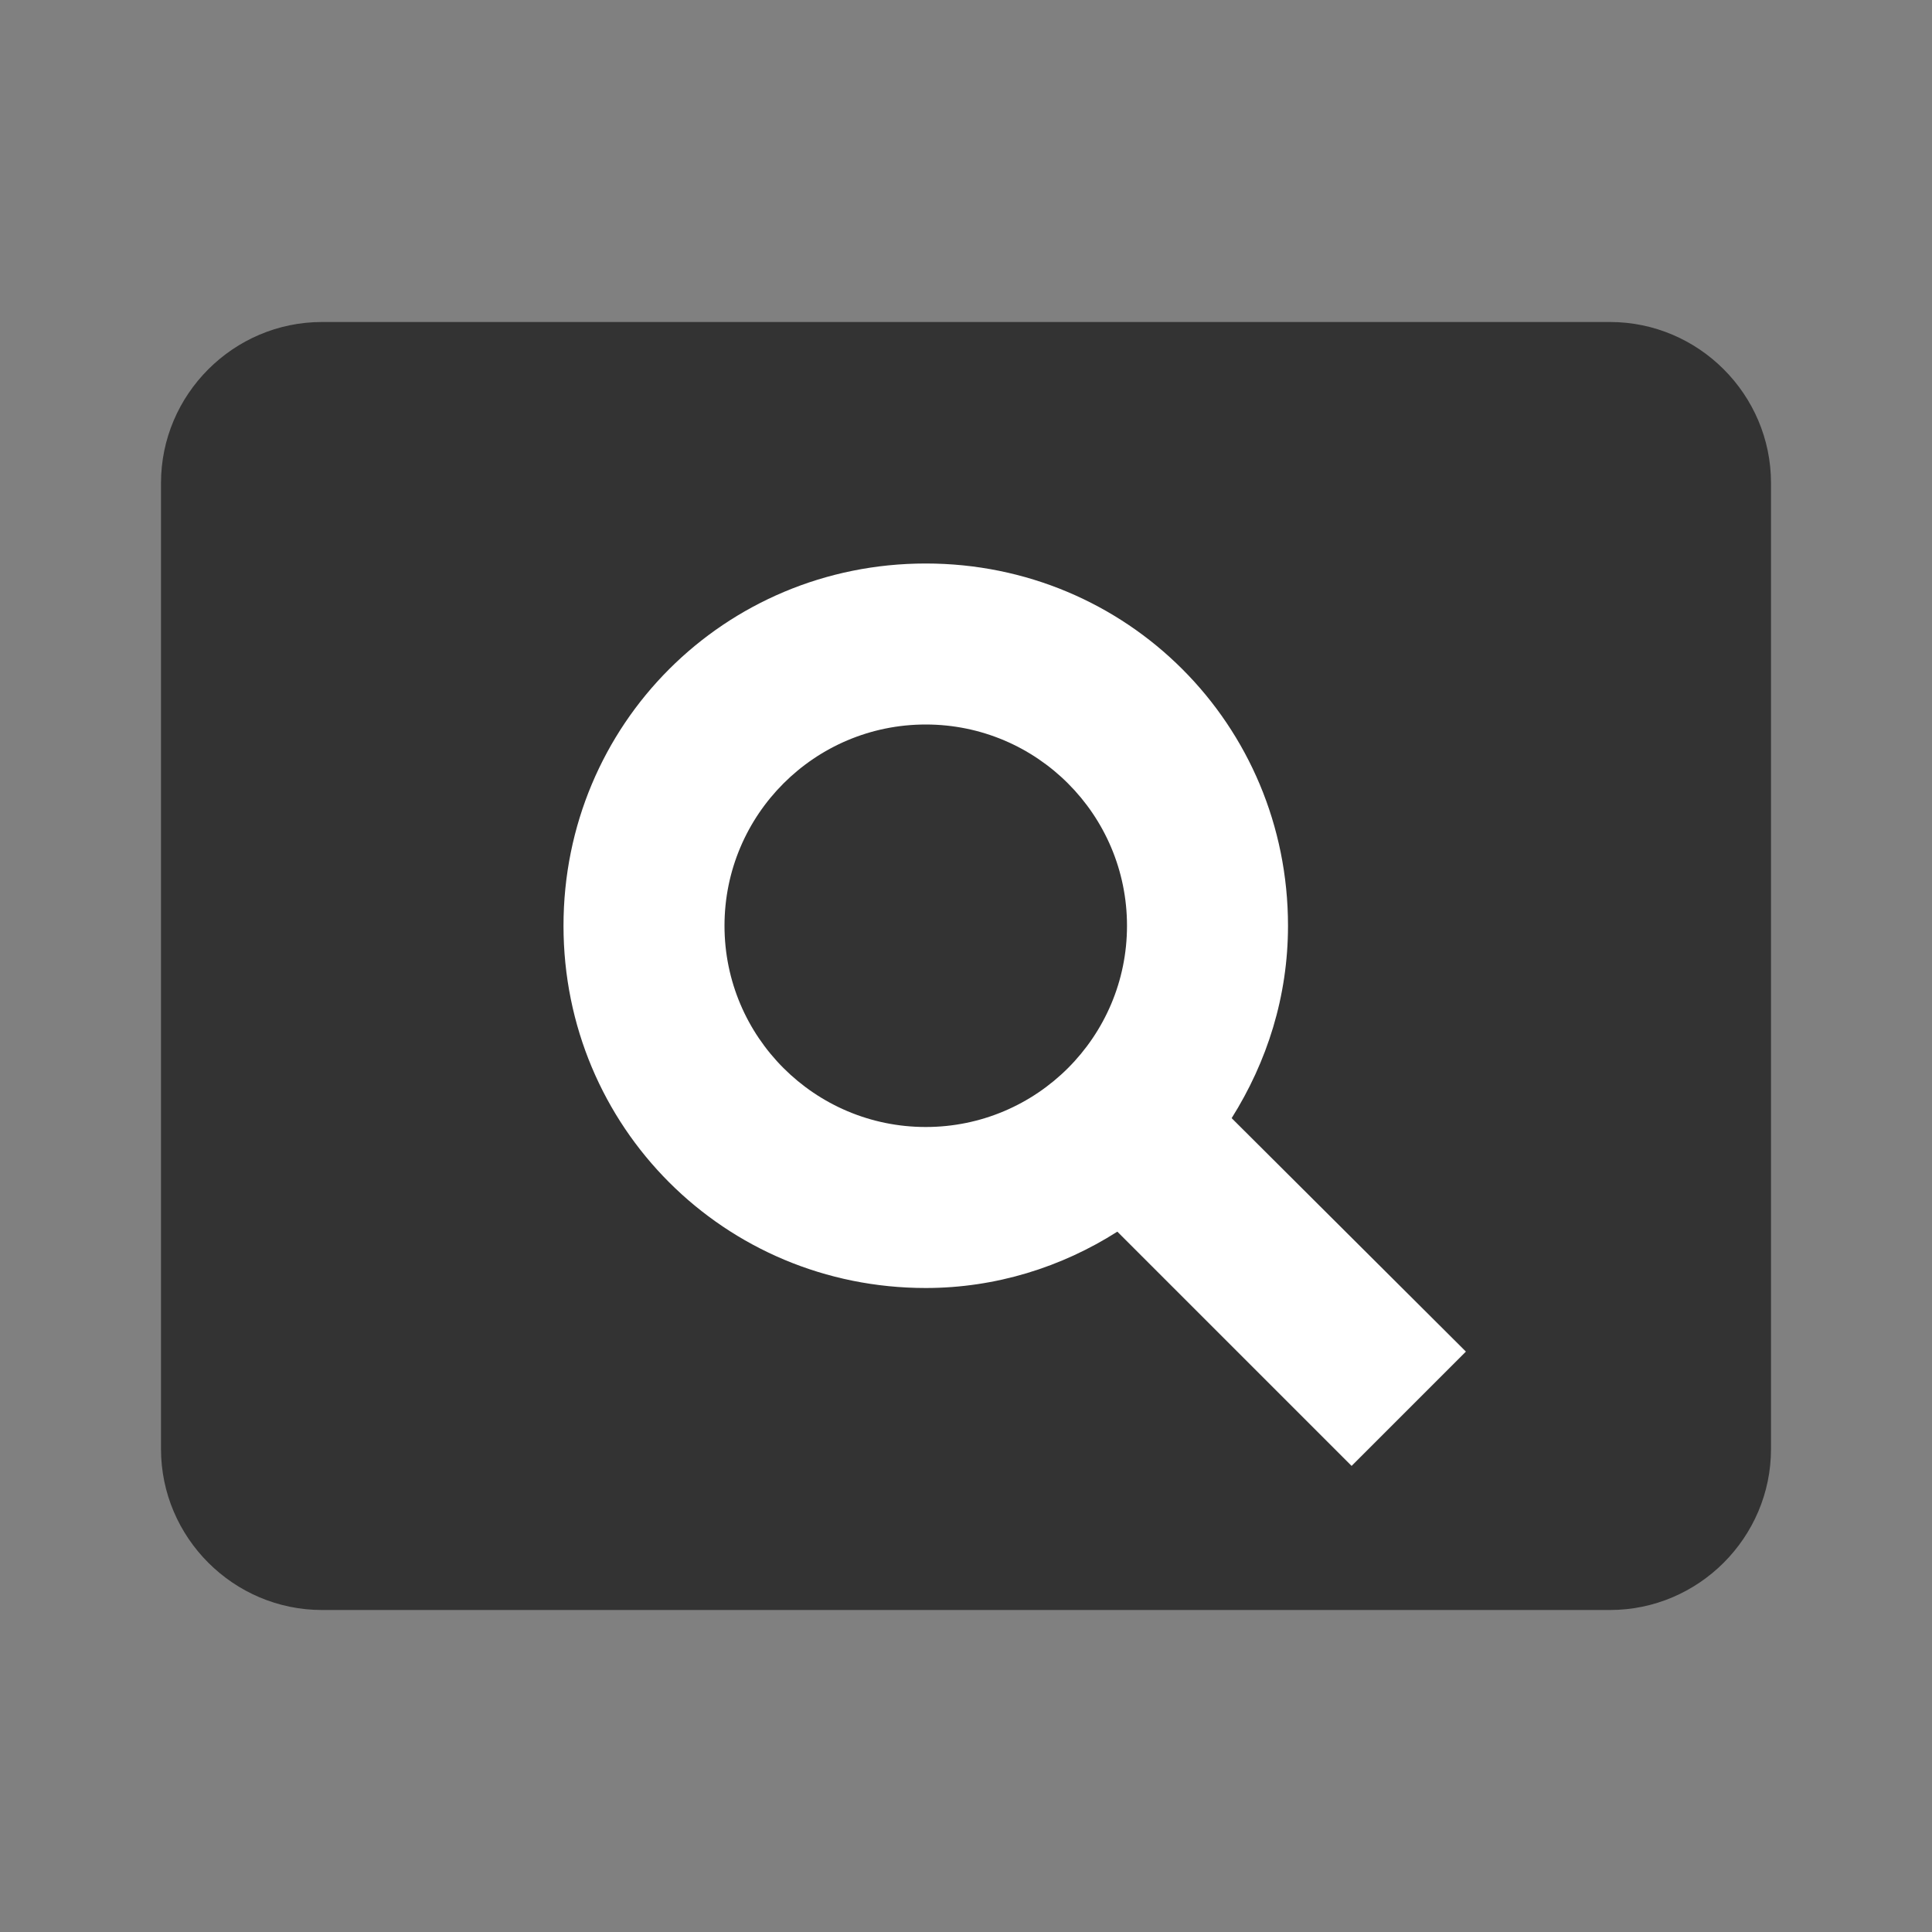
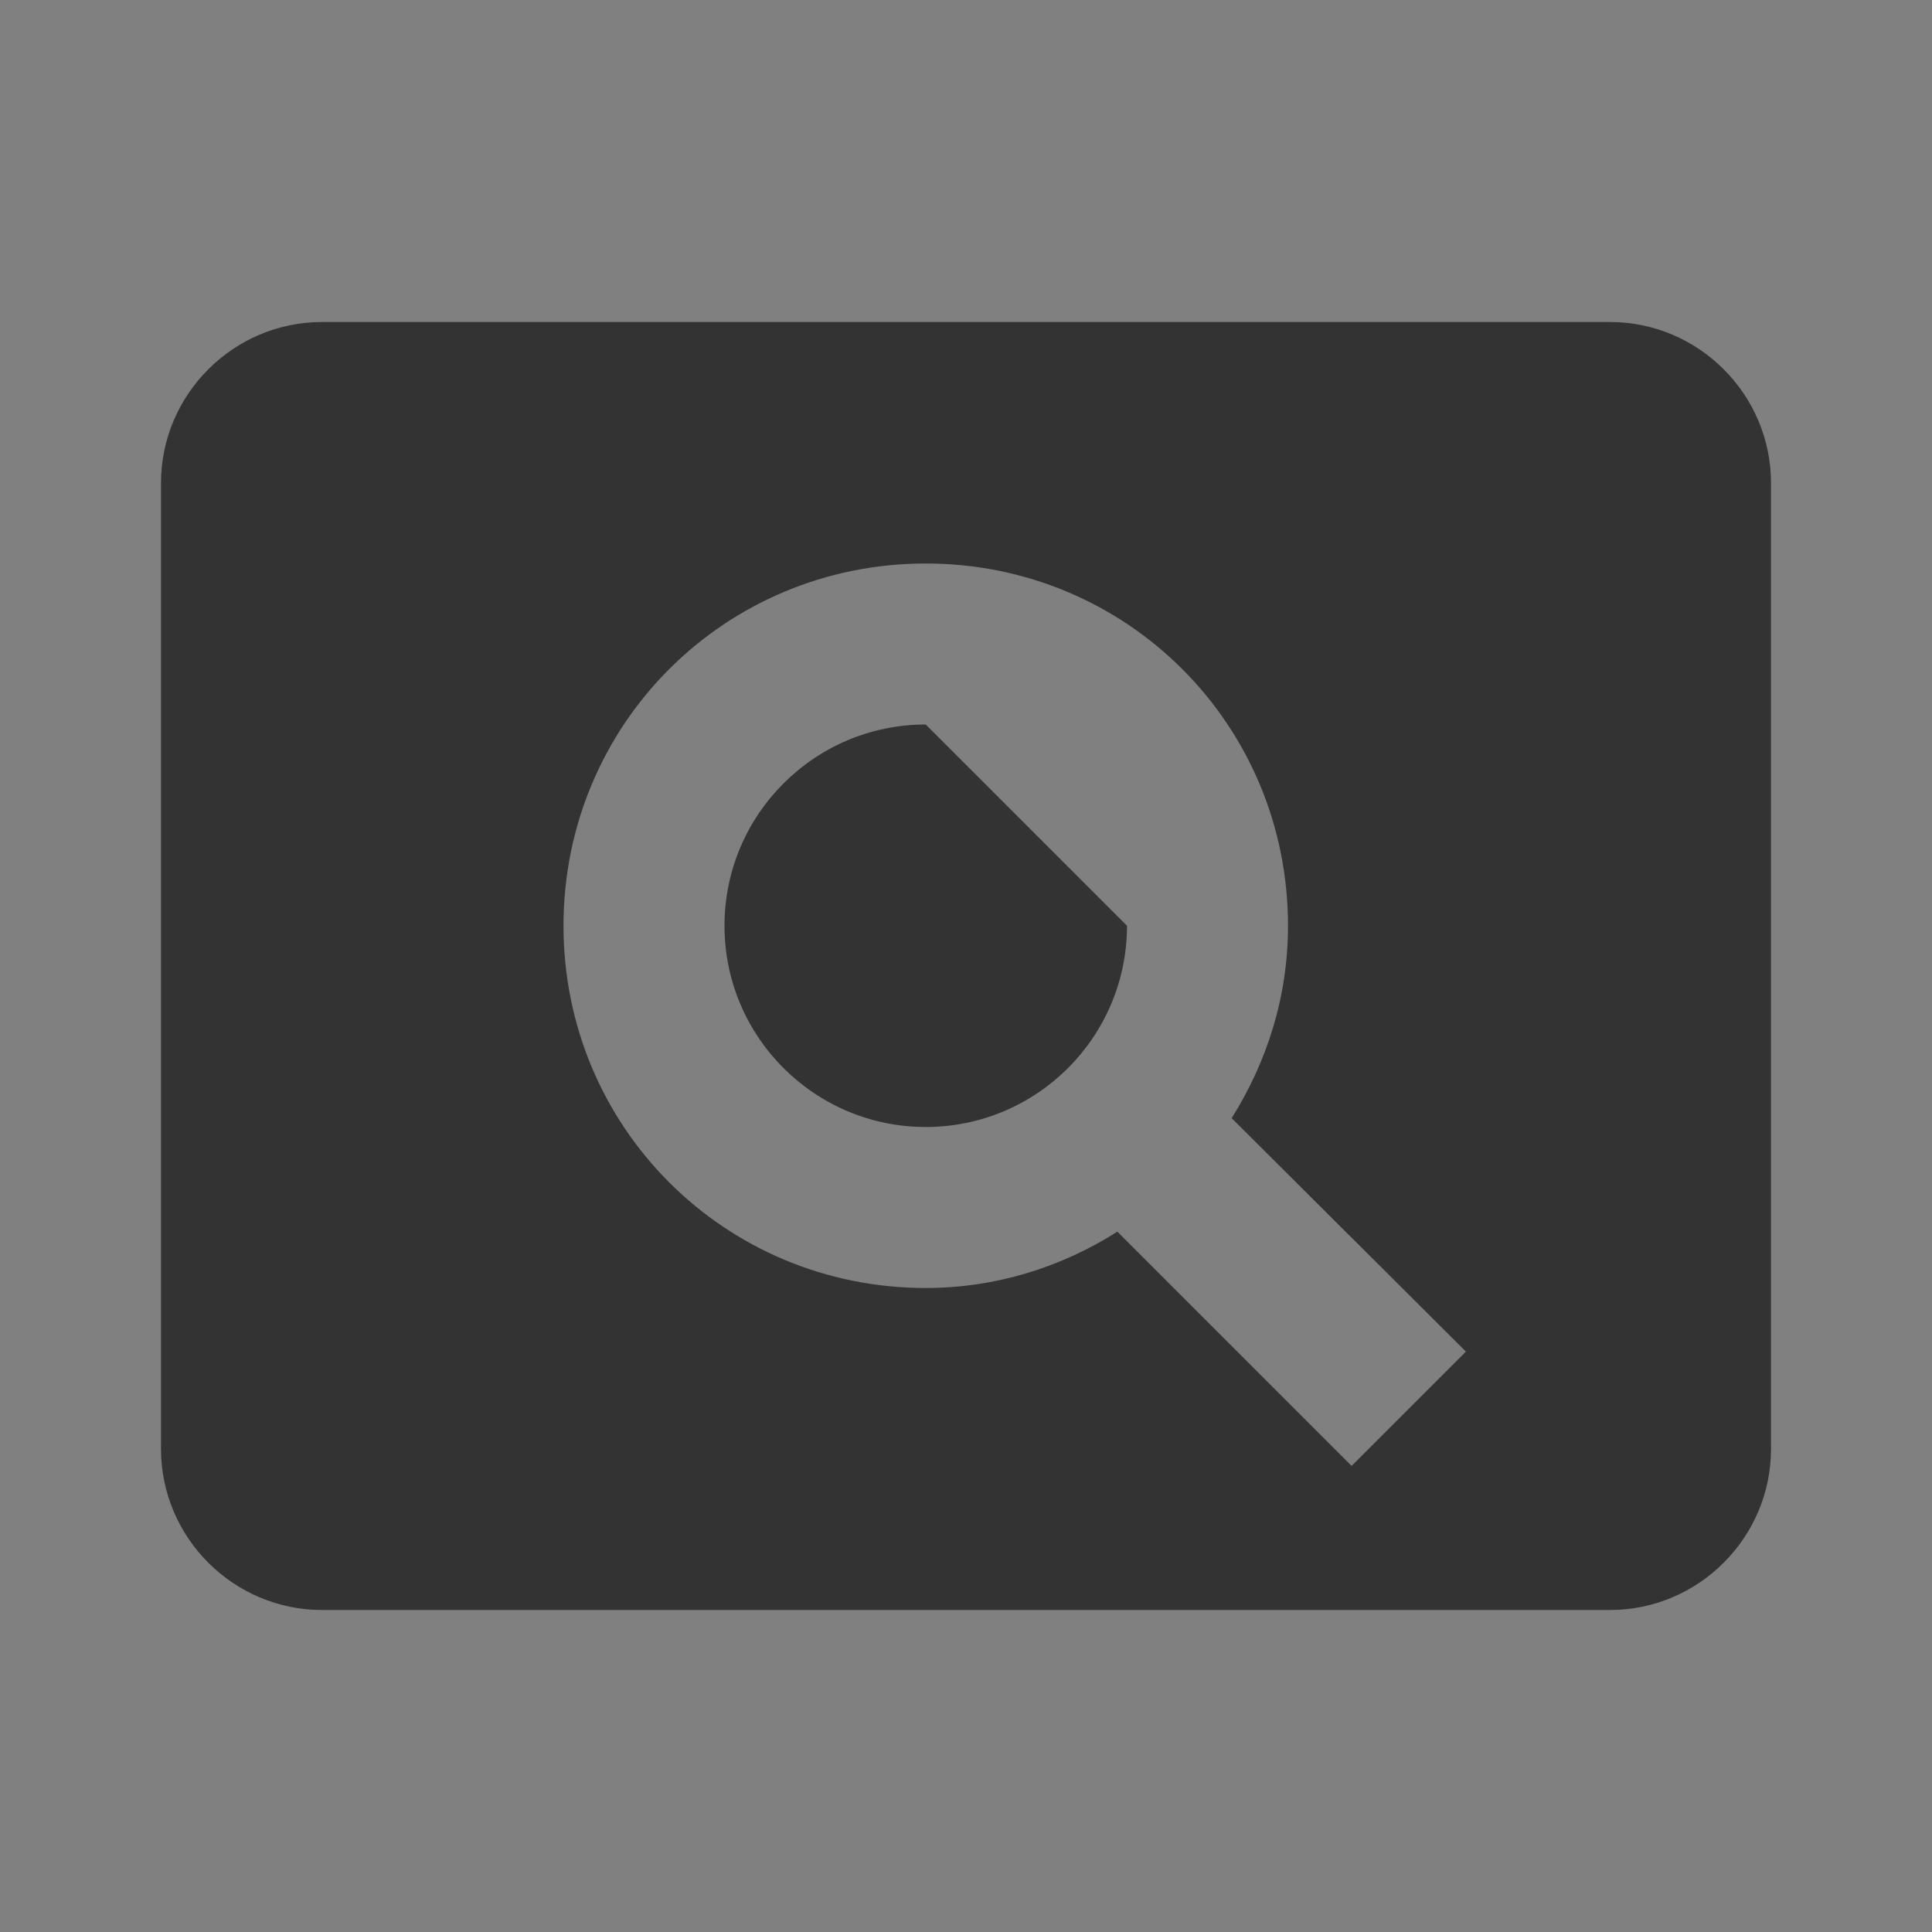
<svg xmlns="http://www.w3.org/2000/svg" width="36" height="36" viewBox="0 0 36 36" fill="none">
  <rect x="0" y="0" width="36" height="36" fill="#808080" stroke="none" />
-   <rect x="4.5" y="7.5" width="27" height="21" fill="white" />
-   <path d="M17.25 13.5C15.18 13.5 13.5 15.18 13.5 17.25C13.5 19.32 15.18 21 17.25 21C19.32 21 21 19.32 21 17.25C21 15.18 19.32 13.5 17.25 13.5ZM30 6H6C4.35 6 3 7.35 3 9V27C3 28.65 4.35 30 6 30H30C31.65 30 33 28.65 33 27V9C33 7.35 31.65 6 30 6ZM25.185 27.315L20.82 22.95C19.785 23.61 18.555 24 17.25 24C13.5 24 10.5 21 10.5 17.25C10.5 13.5 13.5 10.5 17.25 10.5C21 10.5 24 13.5 24 17.25C24 18.57 23.61 19.785 22.95 20.835L27.315 25.185L25.185 27.315Z" fill="#333333" />
+   <path d="M17.25 13.5C15.18 13.5 13.5 15.18 13.5 17.25C13.5 19.32 15.18 21 17.25 21C19.32 21 21 19.32 21 17.25ZM30 6H6C4.35 6 3 7.35 3 9V27C3 28.65 4.35 30 6 30H30C31.65 30 33 28.65 33 27V9C33 7.35 31.65 6 30 6ZM25.185 27.315L20.82 22.95C19.785 23.61 18.555 24 17.25 24C13.5 24 10.5 21 10.5 17.25C10.5 13.5 13.5 10.5 17.25 10.5C21 10.5 24 13.5 24 17.25C24 18.57 23.61 19.785 22.95 20.835L27.315 25.185L25.185 27.315Z" fill="#333333" />
</svg>